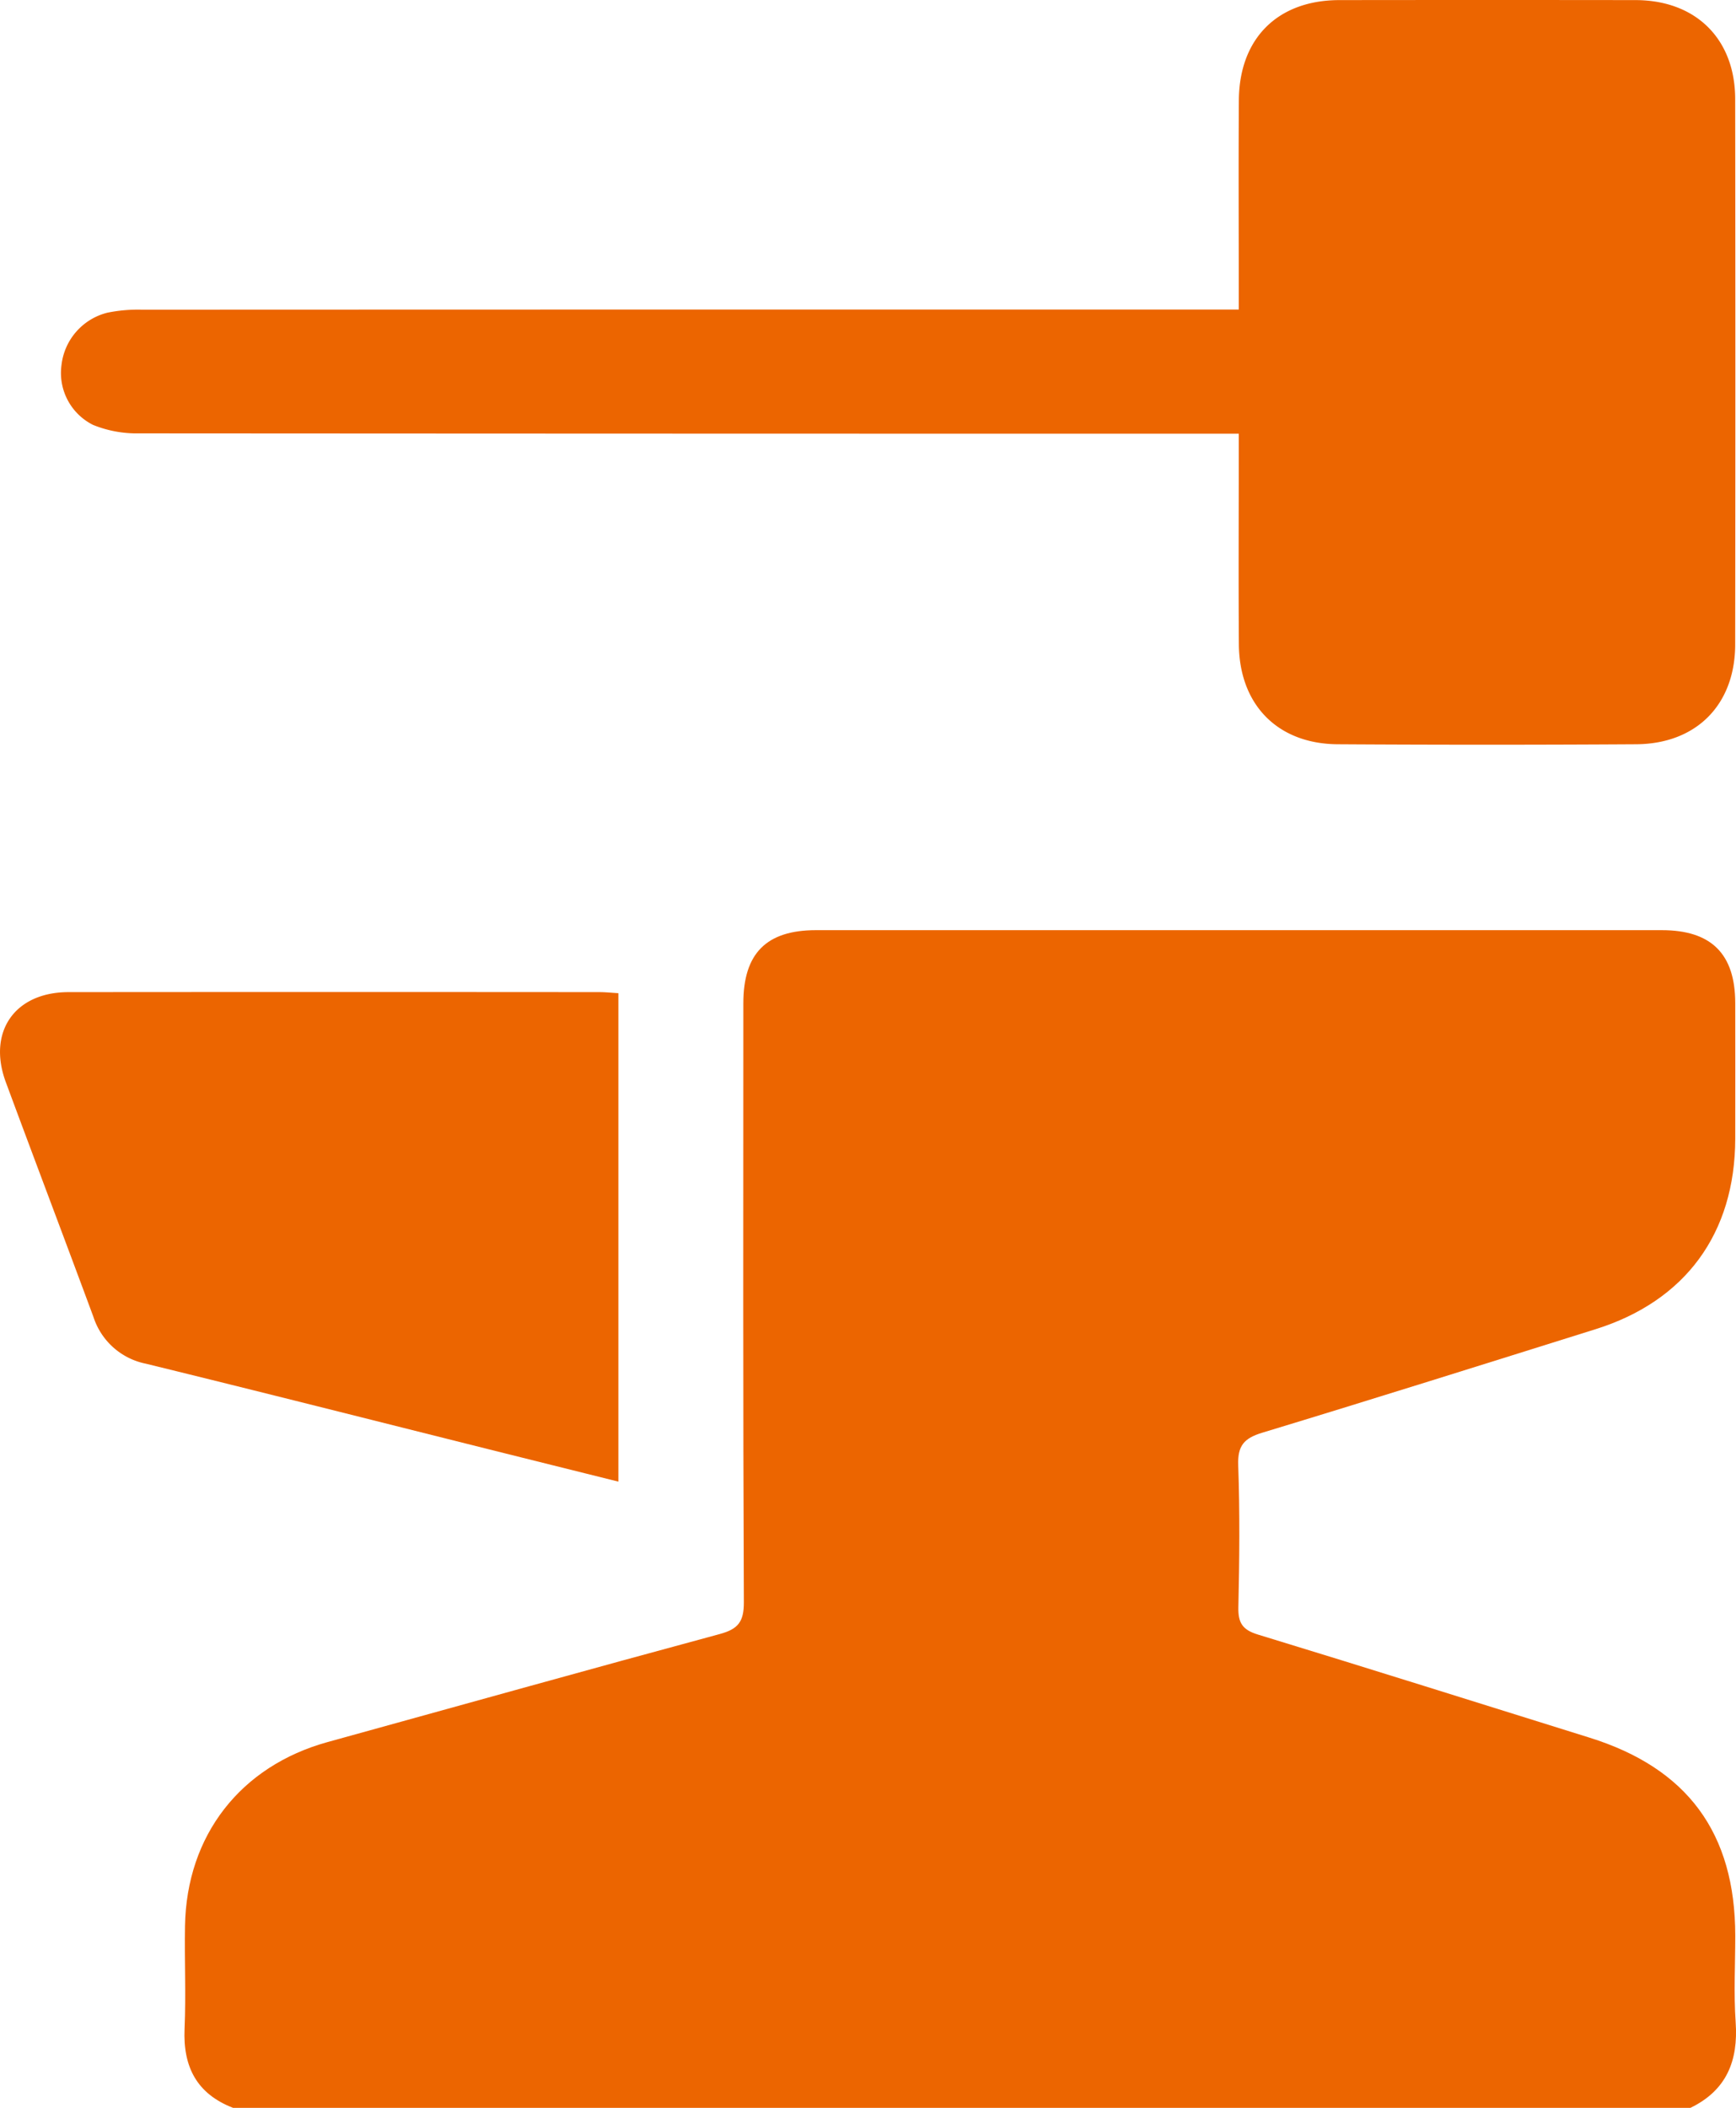
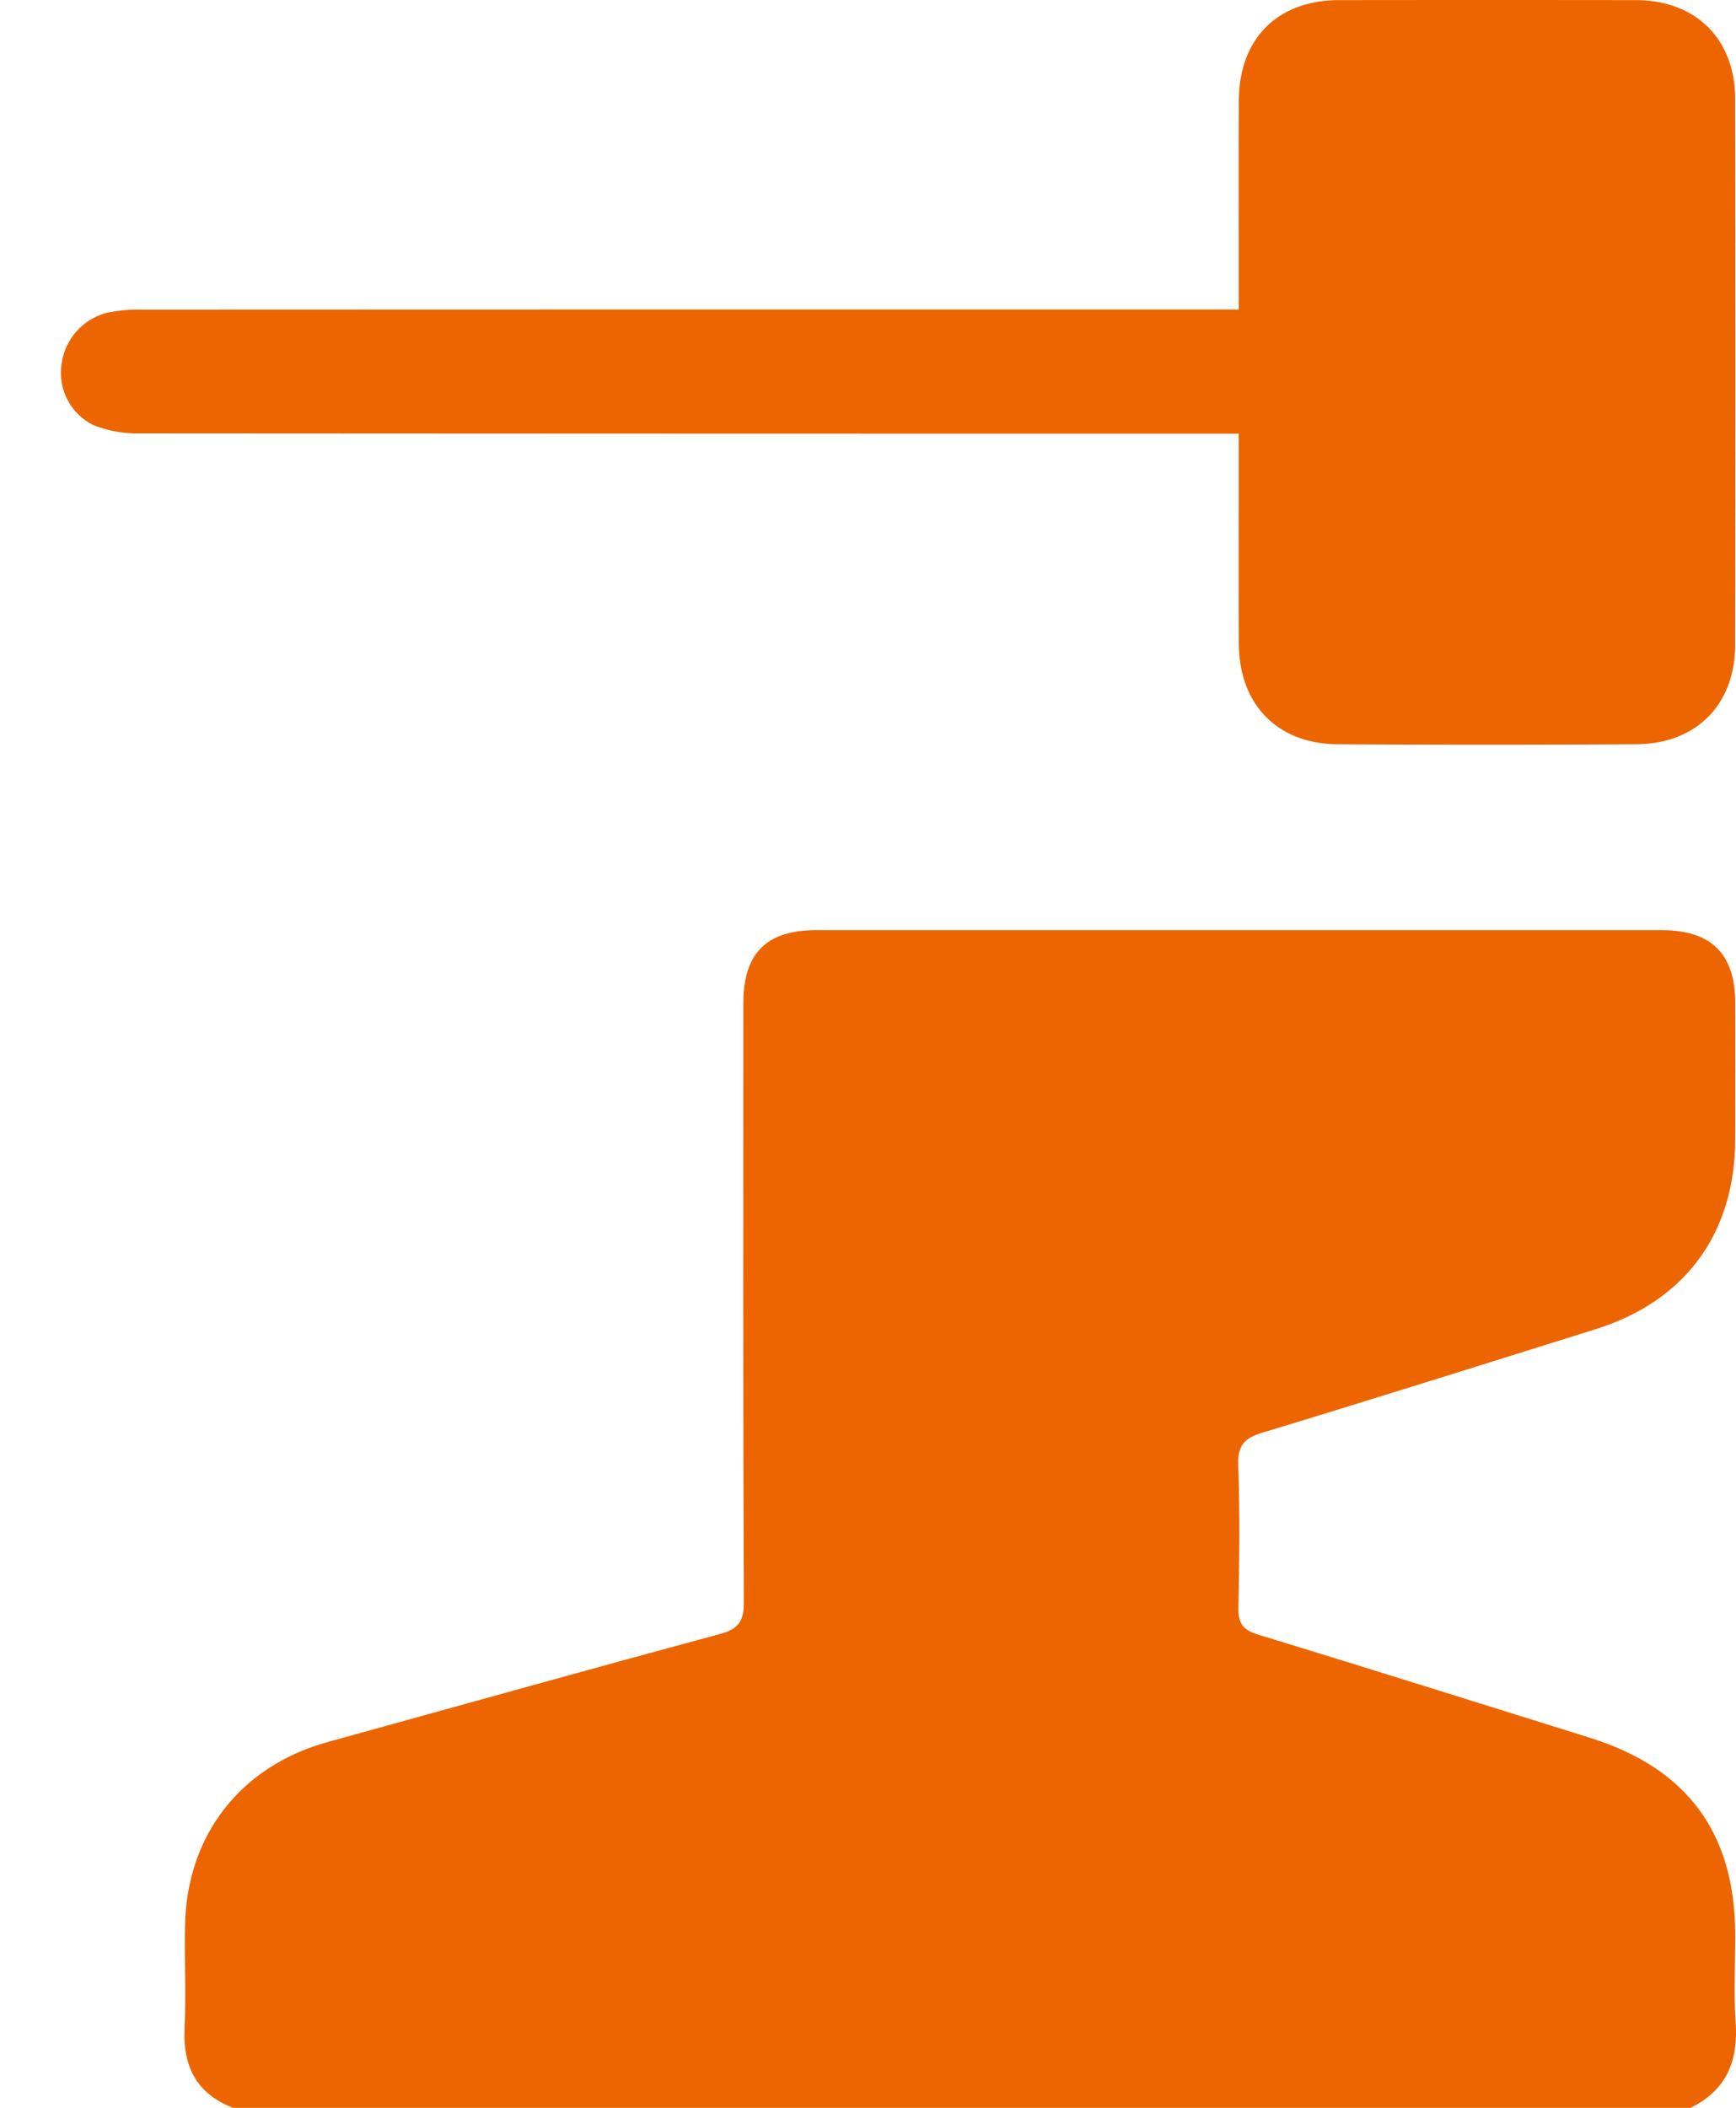
<svg xmlns="http://www.w3.org/2000/svg" id="Group_50424" data-name="Group 50424" width="196" height="237.93" viewBox="0 0 196 237.93">
  <defs>
    <clipPath id="clip-path">
      <rect id="Rectangle_1201" data-name="Rectangle 1201" width="196" height="237.93" fill="#EC6500" />
    </clipPath>
  </defs>
  <g id="Group_50423" data-name="Group 50423" clip-path="url(#clip-path)">
    <path id="Path_2364" data-name="Path 2364" d="M39.045,302.092c-4.1-1.582-5.671-4.629-5.482-8.929.17-3.864-.019-7.743.05-11.614.179-10.224,6.271-18.035,16.1-20.749,14.754-4.075,29.493-8.2,44.269-12.191,2.082-.562,2.737-1.39,2.727-3.6-.1-22.534-.063-45.069-.058-67.6,0-5.632,2.6-8.251,8.2-8.253q47.749-.007,95.5,0c5.584,0,8.277,2.676,8.288,8.217q.016,7.667,0,15.333c-.024,10.672-5.616,18.311-15.765,21.49-12.539,3.927-25.072,7.876-37.645,11.689-2.049.622-2.785,1.465-2.706,3.666.189,5.337.138,10.686.017,16.026-.04,1.758.46,2.555,2.193,3.084,12.5,3.815,24.962,7.746,37.438,11.637,11.079,3.455,16.464,10.766,16.47,22.367,0,3.252-.181,6.517.045,9.754.306,4.373-1.037,7.7-5.108,9.671Z" transform="translate(-12.725 -64.162)" fill="#EC6500" />
    <path id="Path_2365" data-name="Path 2365" d="M144.064,48.955h-3.378q-60.414,0-120.828-.038a13.051,13.051,0,0,1-5.142-.955,6.546,6.546,0,0,1-3.566-6.738A6.892,6.892,0,0,1,16.318,35.3a17.251,17.251,0,0,1,3.911-.343q60.3-.025,120.6-.014h3.24v-2.71c0-6.97-.034-13.939.011-20.909.045-6.995,4.381-11.3,11.334-11.313q16.73-.022,33.46,0c6.8.011,11.233,4.381,11.243,11.167q.043,30.782,0,61.565c-.008,6.791-4.37,11.223-11.184,11.266q-16.846.105-33.692,0c-6.8-.044-11.113-4.468-11.16-11.3-.047-6.969-.011-13.939-.012-20.909V48.955" transform="translate(-4.209 0)" fill="#EC6500" />
-     <path id="Path_2366" data-name="Path 2366" d="M69.817,180.538v55.136c-4.935-1.231-9.783-2.437-14.63-3.65-12.9-3.229-25.794-6.5-38.713-9.661a7.843,7.843,0,0,1-5.924-5.278c-3.273-8.844-6.62-17.661-9.894-26.506-2.1-5.68,1.014-10.153,7.072-10.159q29.975-.026,59.948,0c.676,0,1.352.073,2.141.119" transform="translate(0 -68.432)" fill="#EC6500" />
  </g>
</svg>